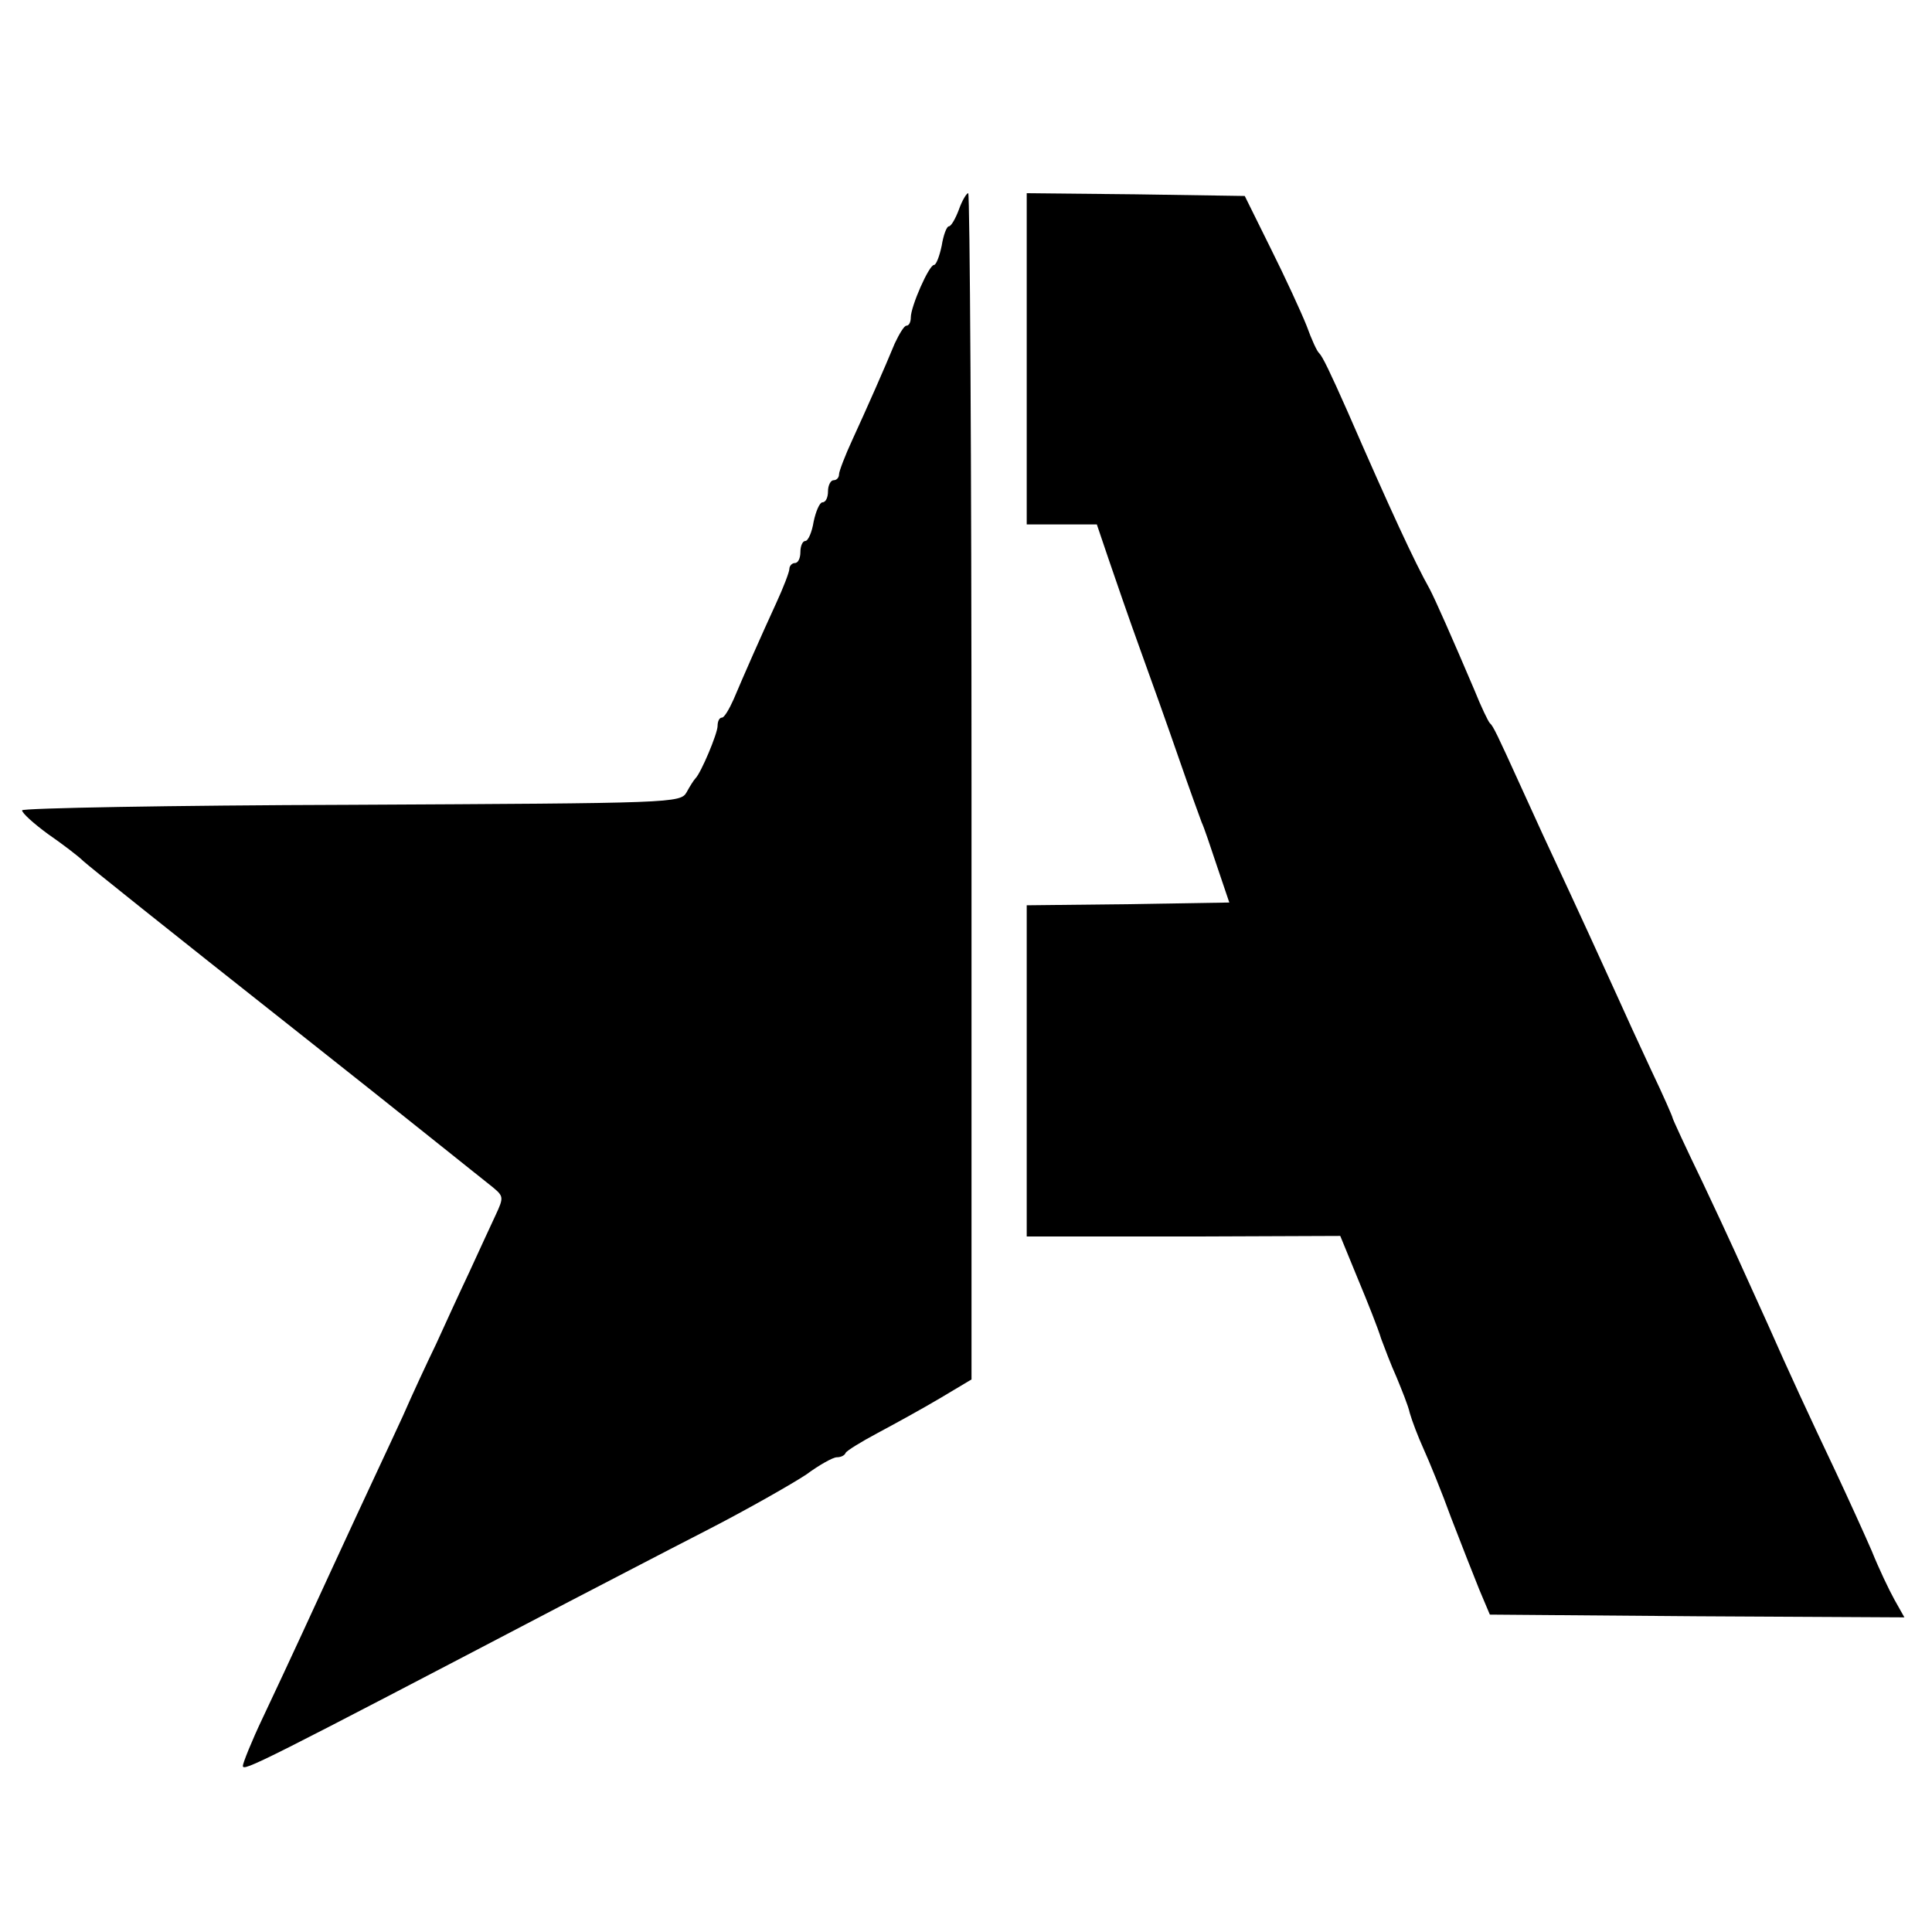
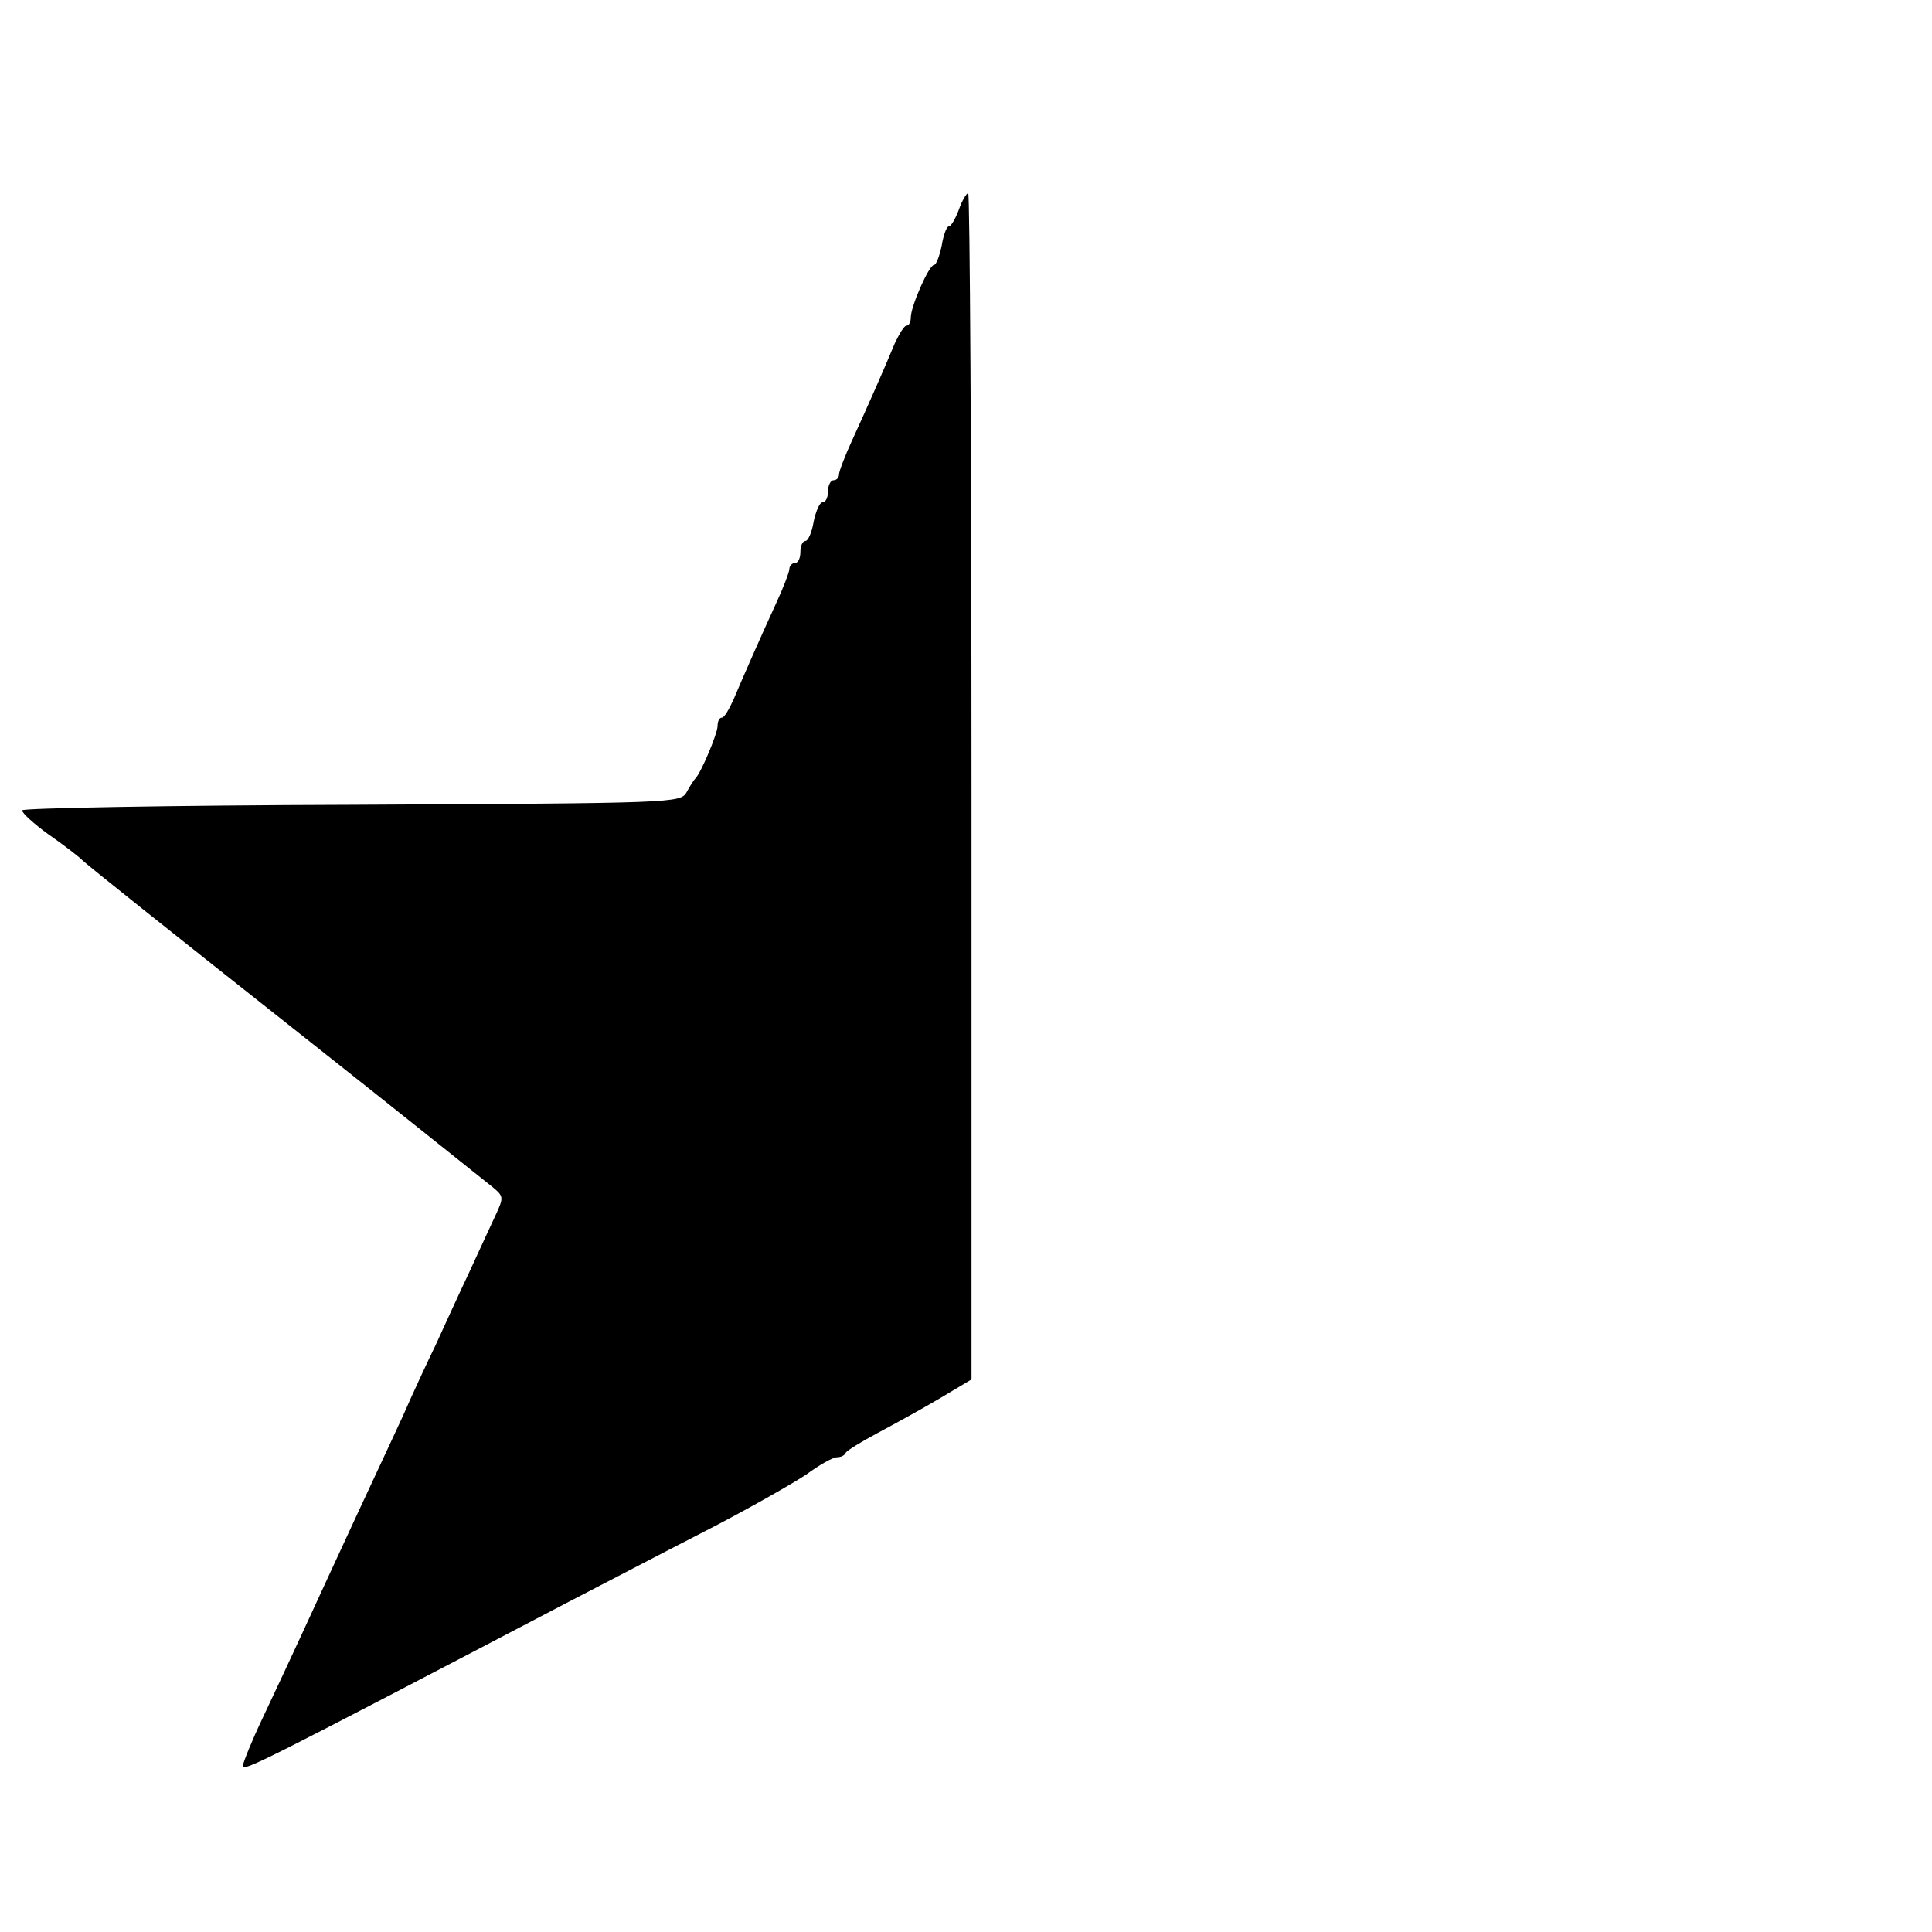
<svg xmlns="http://www.w3.org/2000/svg" version="1.0" width="350pt" height="350pt" viewBox="0 0 350 350" preserveAspectRatio="xMidYMid meet">
  <g transform="translate(0,350) scale(0.1,-0.1)" fill="#000000" stroke="none">
    <path d="M1737 3120 c-6 -16 -14 -30 -18 -30 -4 0 -10 -16 -13 -35 -4 -19 -10 -35 -14 -35 -9 0 -42 -75 -42 -95 0 -8 -3 -15 -8 -15 -4 0 -13 -15 -21 -32 -19 -46 -49 -114 -77 -175 -13 -28 -24 -57 -24 -62 0 -6 -4 -11 -10 -11 -5 0 -10 -9 -10 -20 0 -11 -4 -20 -10 -20 -5 0 -12 -16 -16 -35 -3 -19 -10 -35 -15 -35 -5 0 -9 -9 -9 -20 0 -11 -4 -20 -10 -20 -5 0 -10 -5 -10 -11 0 -5 -11 -34 -24 -62 -28 -61 -58 -129 -77 -174 -8 -18 -17 -33 -21 -33 -5 0 -8 -7 -8 -15 0 -14 -30 -85 -40 -95 -3 -3 -10 -14 -16 -25 -11 -20 -23 -20 -608 -23 -328 -1 -596 -6 -596 -10 0 -5 21 -24 47 -43 26 -18 55 -40 64 -49 16 -14 132 -107 404 -322 72 -57 173 -137 224 -178 51 -41 103 -82 114 -91 19 -16 20 -18 5 -50 -9 -19 -30 -65 -48 -104 -18 -38 -45 -97 -60 -130 -16 -33 -43 -91 -60 -130 -28 -61 -59 -126 -130 -280 -10 -22 -34 -74 -53 -115 -19 -41 -51 -110 -71 -152 -20 -42 -36 -82 -36 -87 0 -11 28 3 590 297 58 30 169 88 247 128 78 40 160 87 184 103 23 17 48 31 55 31 7 0 14 3 16 8 2 4 28 20 58 36 30 16 81 44 113 63 l57 34 0 1075 c0 591 -3 1074 -6 1074 -3 0 -11 -13 -17 -30z" />
-     <path d="M1860 2850 l0 -300 64 0 63 0 21 -62 c12 -35 37 -108 57 -163 20 -55 52 -145 71 -200 19 -55 38 -107 41 -115 4 -8 16 -44 28 -80 l22 -65 -183 -3 -184 -2 0 -300 0 -300 28 0 c15 0 142 0 283 0 l257 1 32 -78 c18 -43 37 -91 42 -108 6 -16 18 -48 28 -70 9 -22 21 -51 24 -65 4 -14 15 -43 25 -65 10 -22 33 -78 50 -125 18 -47 41 -105 51 -130 l19 -45 375 -3 376 -2 -18 32 c-10 18 -29 58 -41 88 -13 30 -43 96 -66 145 -47 99 -85 181 -122 265 -53 117 -67 149 -119 259 -30 62 -54 114 -54 116 0 2 -17 41 -39 87 -21 45 -49 106 -61 133 -24 53 -72 158 -122 265 -17 36 -41 90 -55 120 -40 88 -48 105 -54 110 -3 3 -16 30 -28 60 -40 94 -71 164 -81 183 -27 48 -71 143 -149 322 -31 70 -45 99 -51 105 -4 3 -14 25 -23 50 -10 25 -39 88 -65 140 l-47 95 -197 3 -198 2 0 -300z" />
  </g>
</svg>